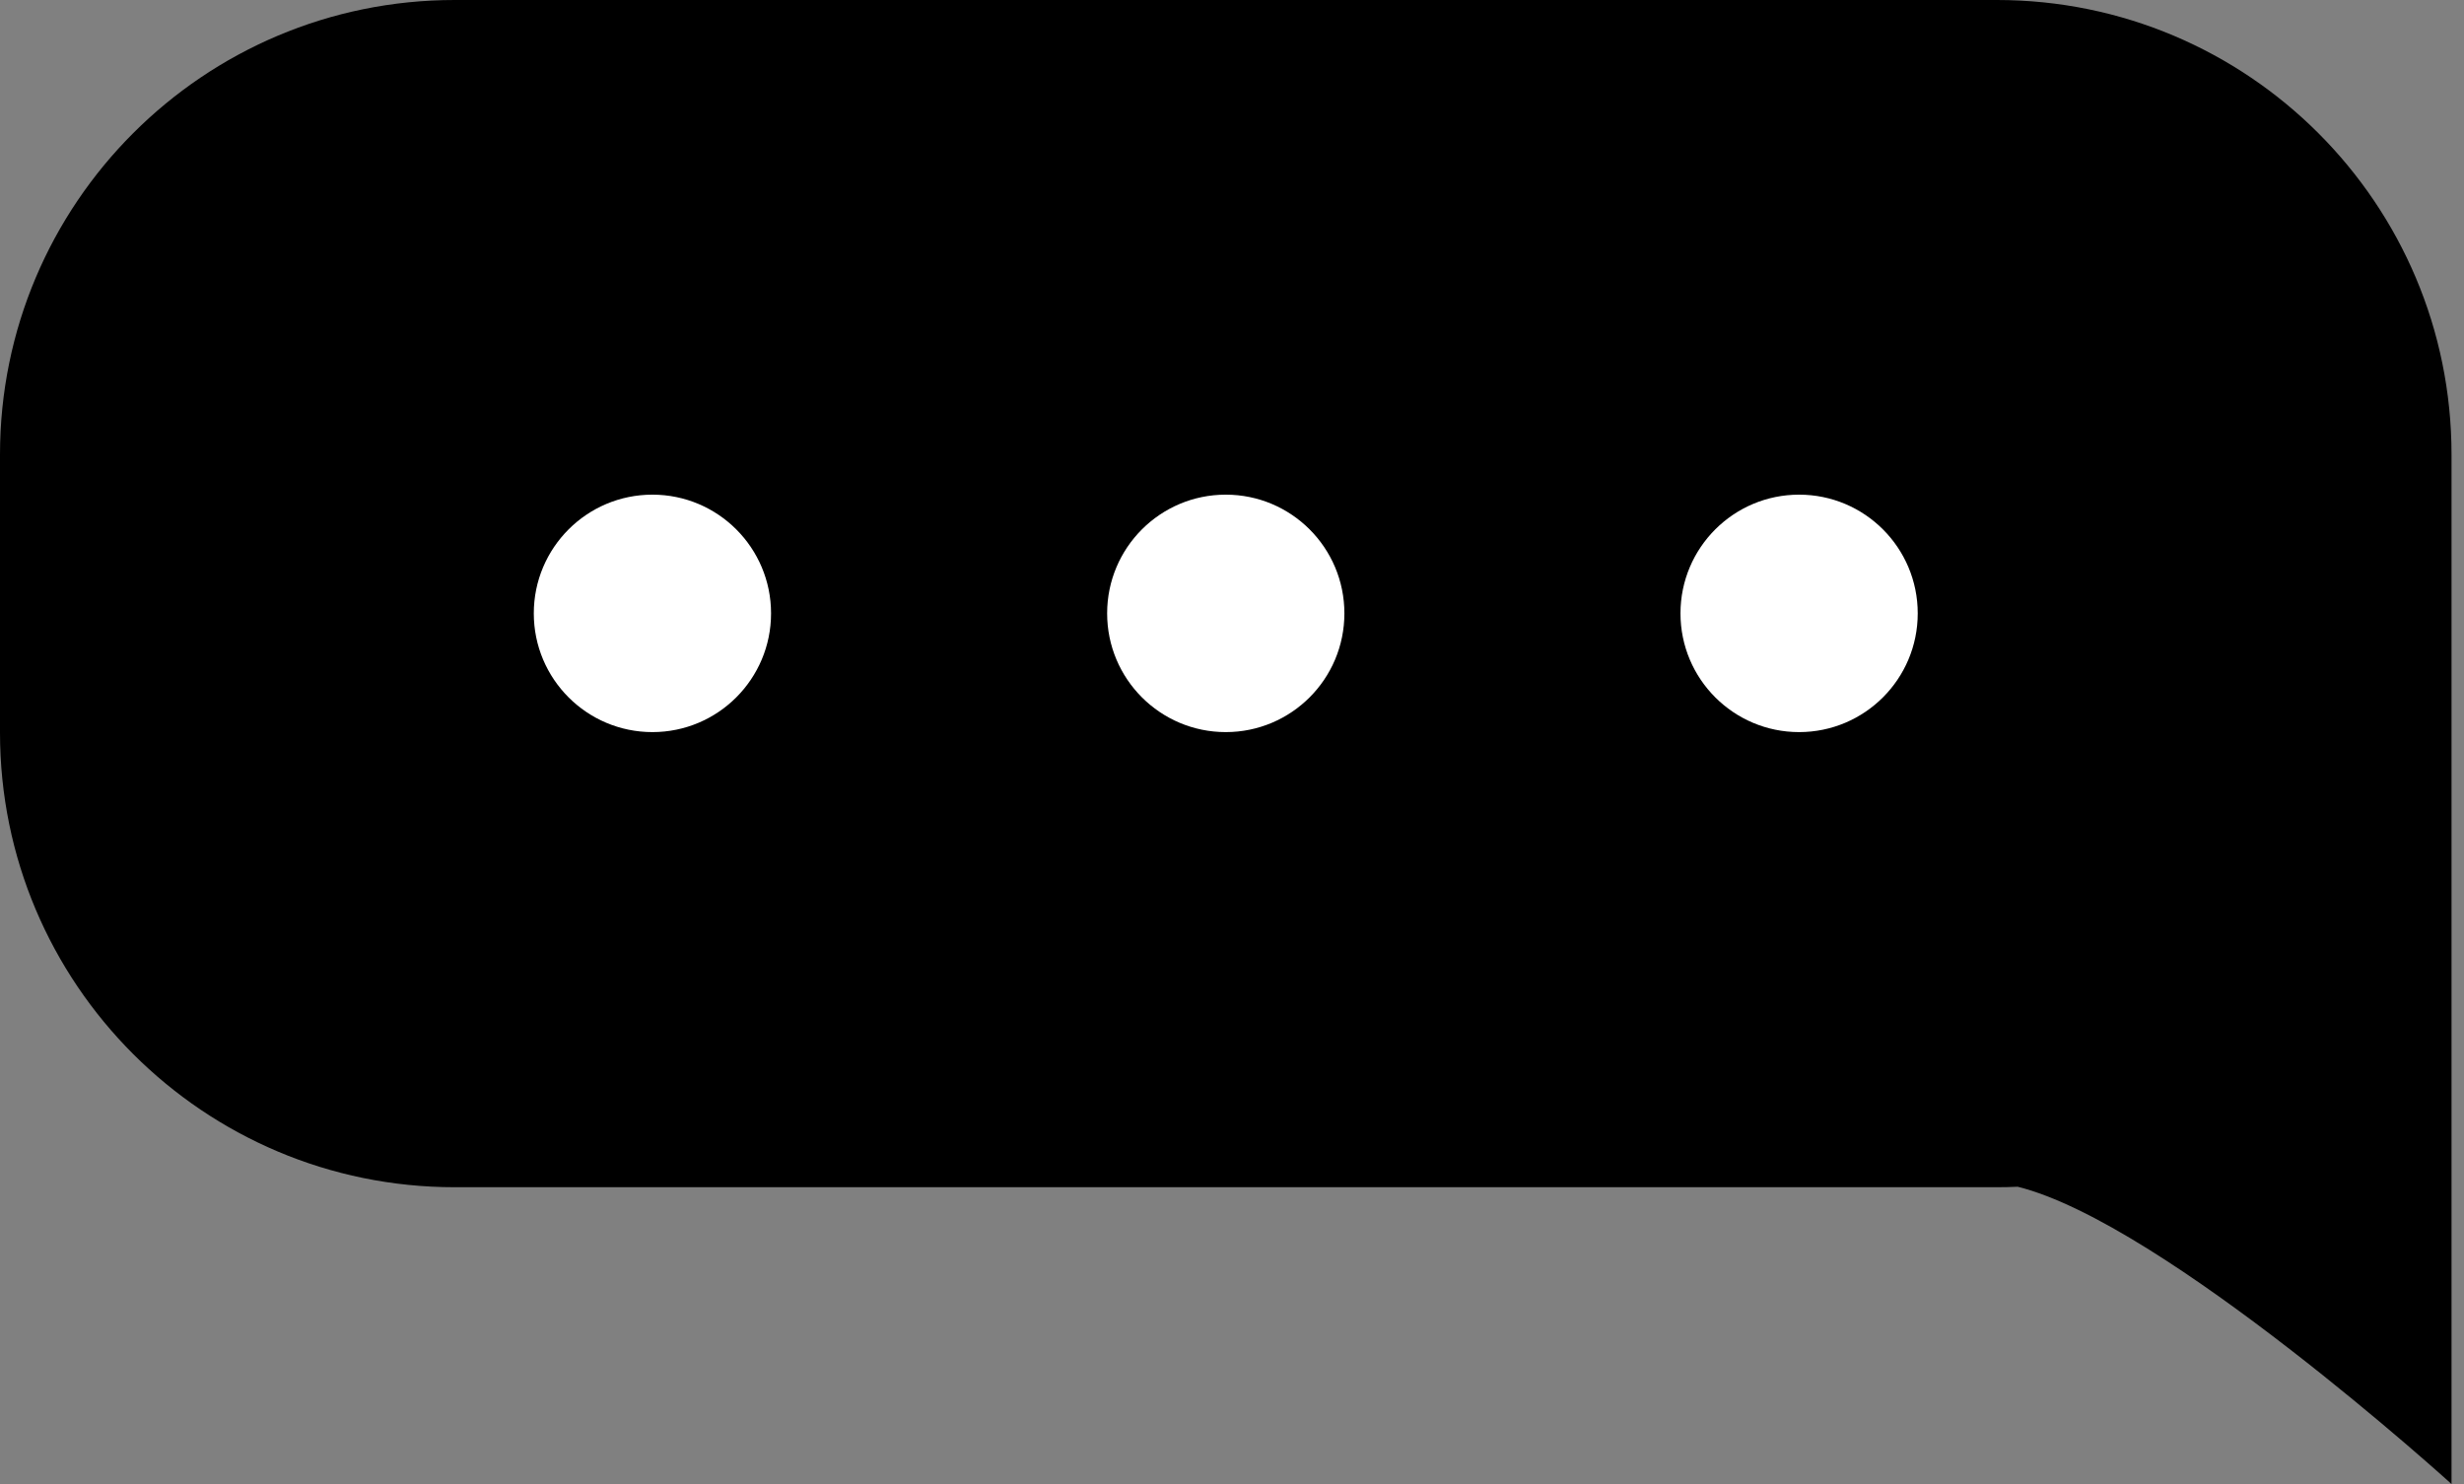
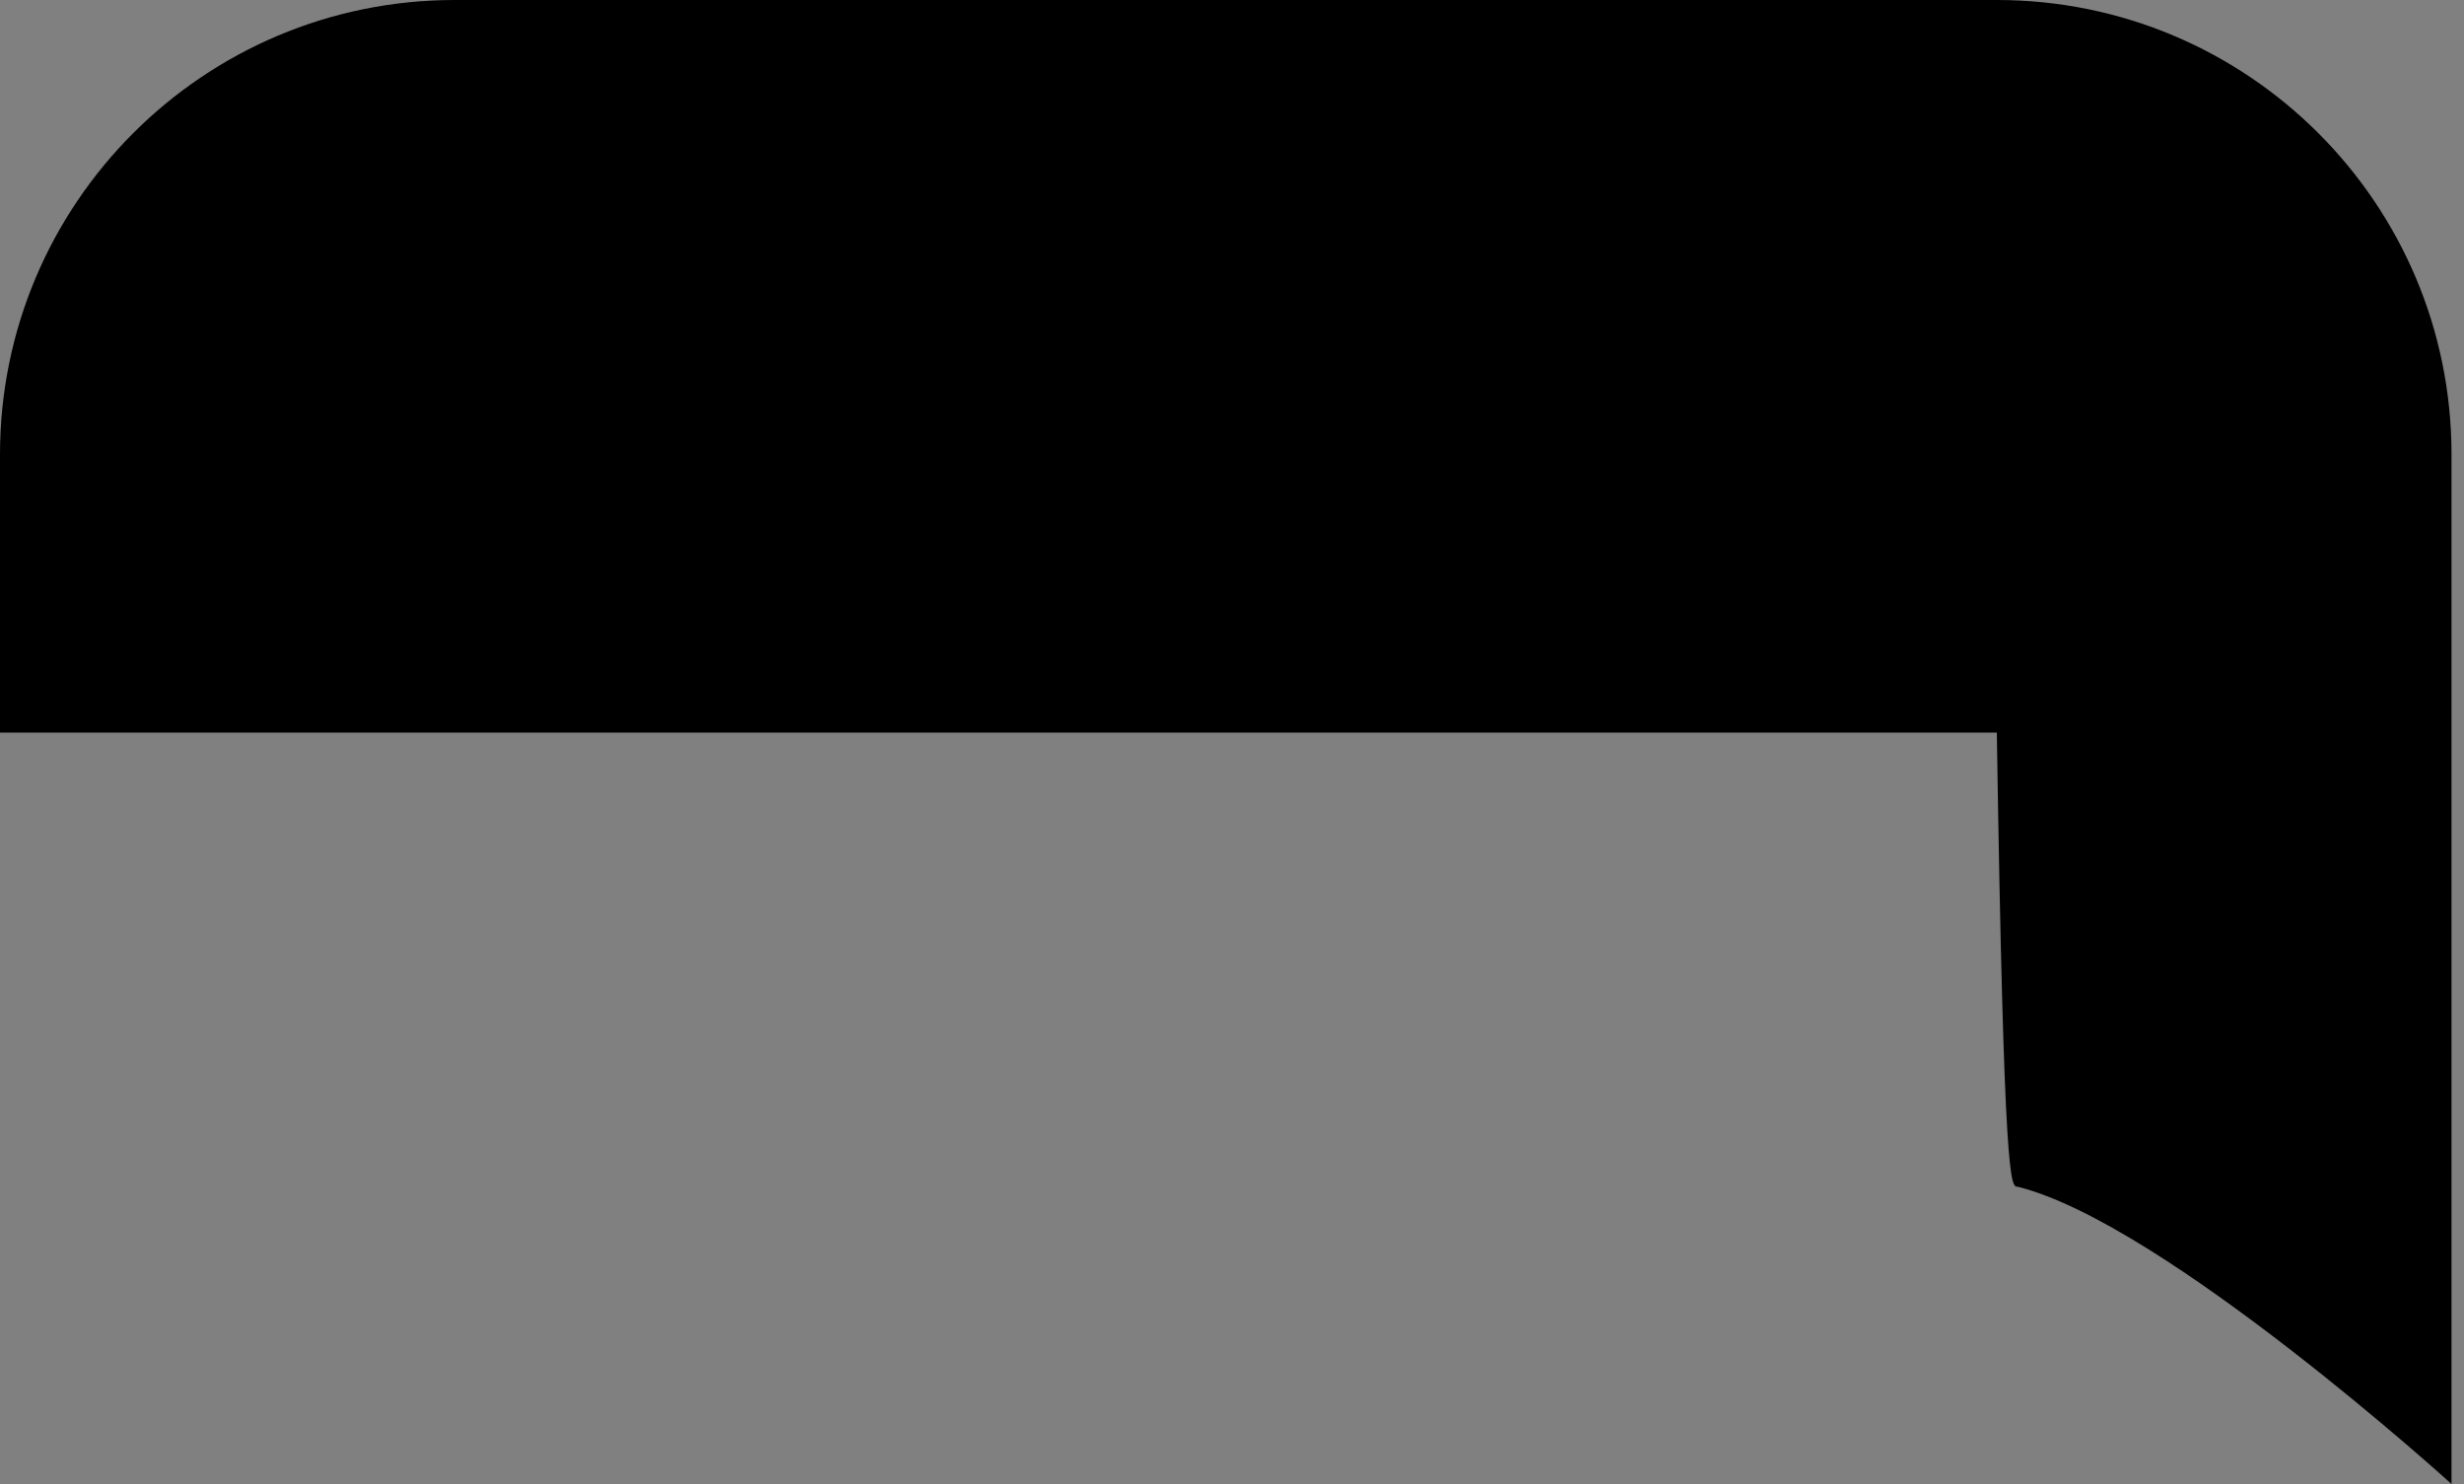
<svg xmlns="http://www.w3.org/2000/svg" width="83" height="50" viewBox="0 0 83 50" fill="none">
  <rect x="0" y="0" width="83" height="50" fill="#808080" stroke="none" />
-   <path fill-rule="evenodd" clip-rule="evenodd" d="M15.317 0C6.858 0 0 6.858 0 15.317V24.683C0 33.142 6.858 40 15.317 40H67.263C67.499 40 67.733 39.995 67.966 39.984C72.898 41.206 82.58 50 82.58 50V24.738C82.58 24.72 82.58 24.701 82.58 24.683V15.317C82.58 6.858 75.723 0 67.263 0H15.317Z" fill="black" />
-   <ellipse cx="21.977" cy="20.666" rx="3.996" ry="4" fill="white" />
-   <ellipse cx="41.29" cy="20.666" rx="3.996" ry="4" fill="white" />
-   <ellipse cx="60.603" cy="20.666" rx="3.996" ry="4" fill="white" />
+   <path fill-rule="evenodd" clip-rule="evenodd" d="M15.317 0C6.858 0 0 6.858 0 15.317V24.683H67.263C67.499 40 67.733 39.995 67.966 39.984C72.898 41.206 82.58 50 82.58 50V24.738C82.58 24.72 82.58 24.701 82.58 24.683V15.317C82.58 6.858 75.723 0 67.263 0H15.317Z" fill="black" />
</svg>